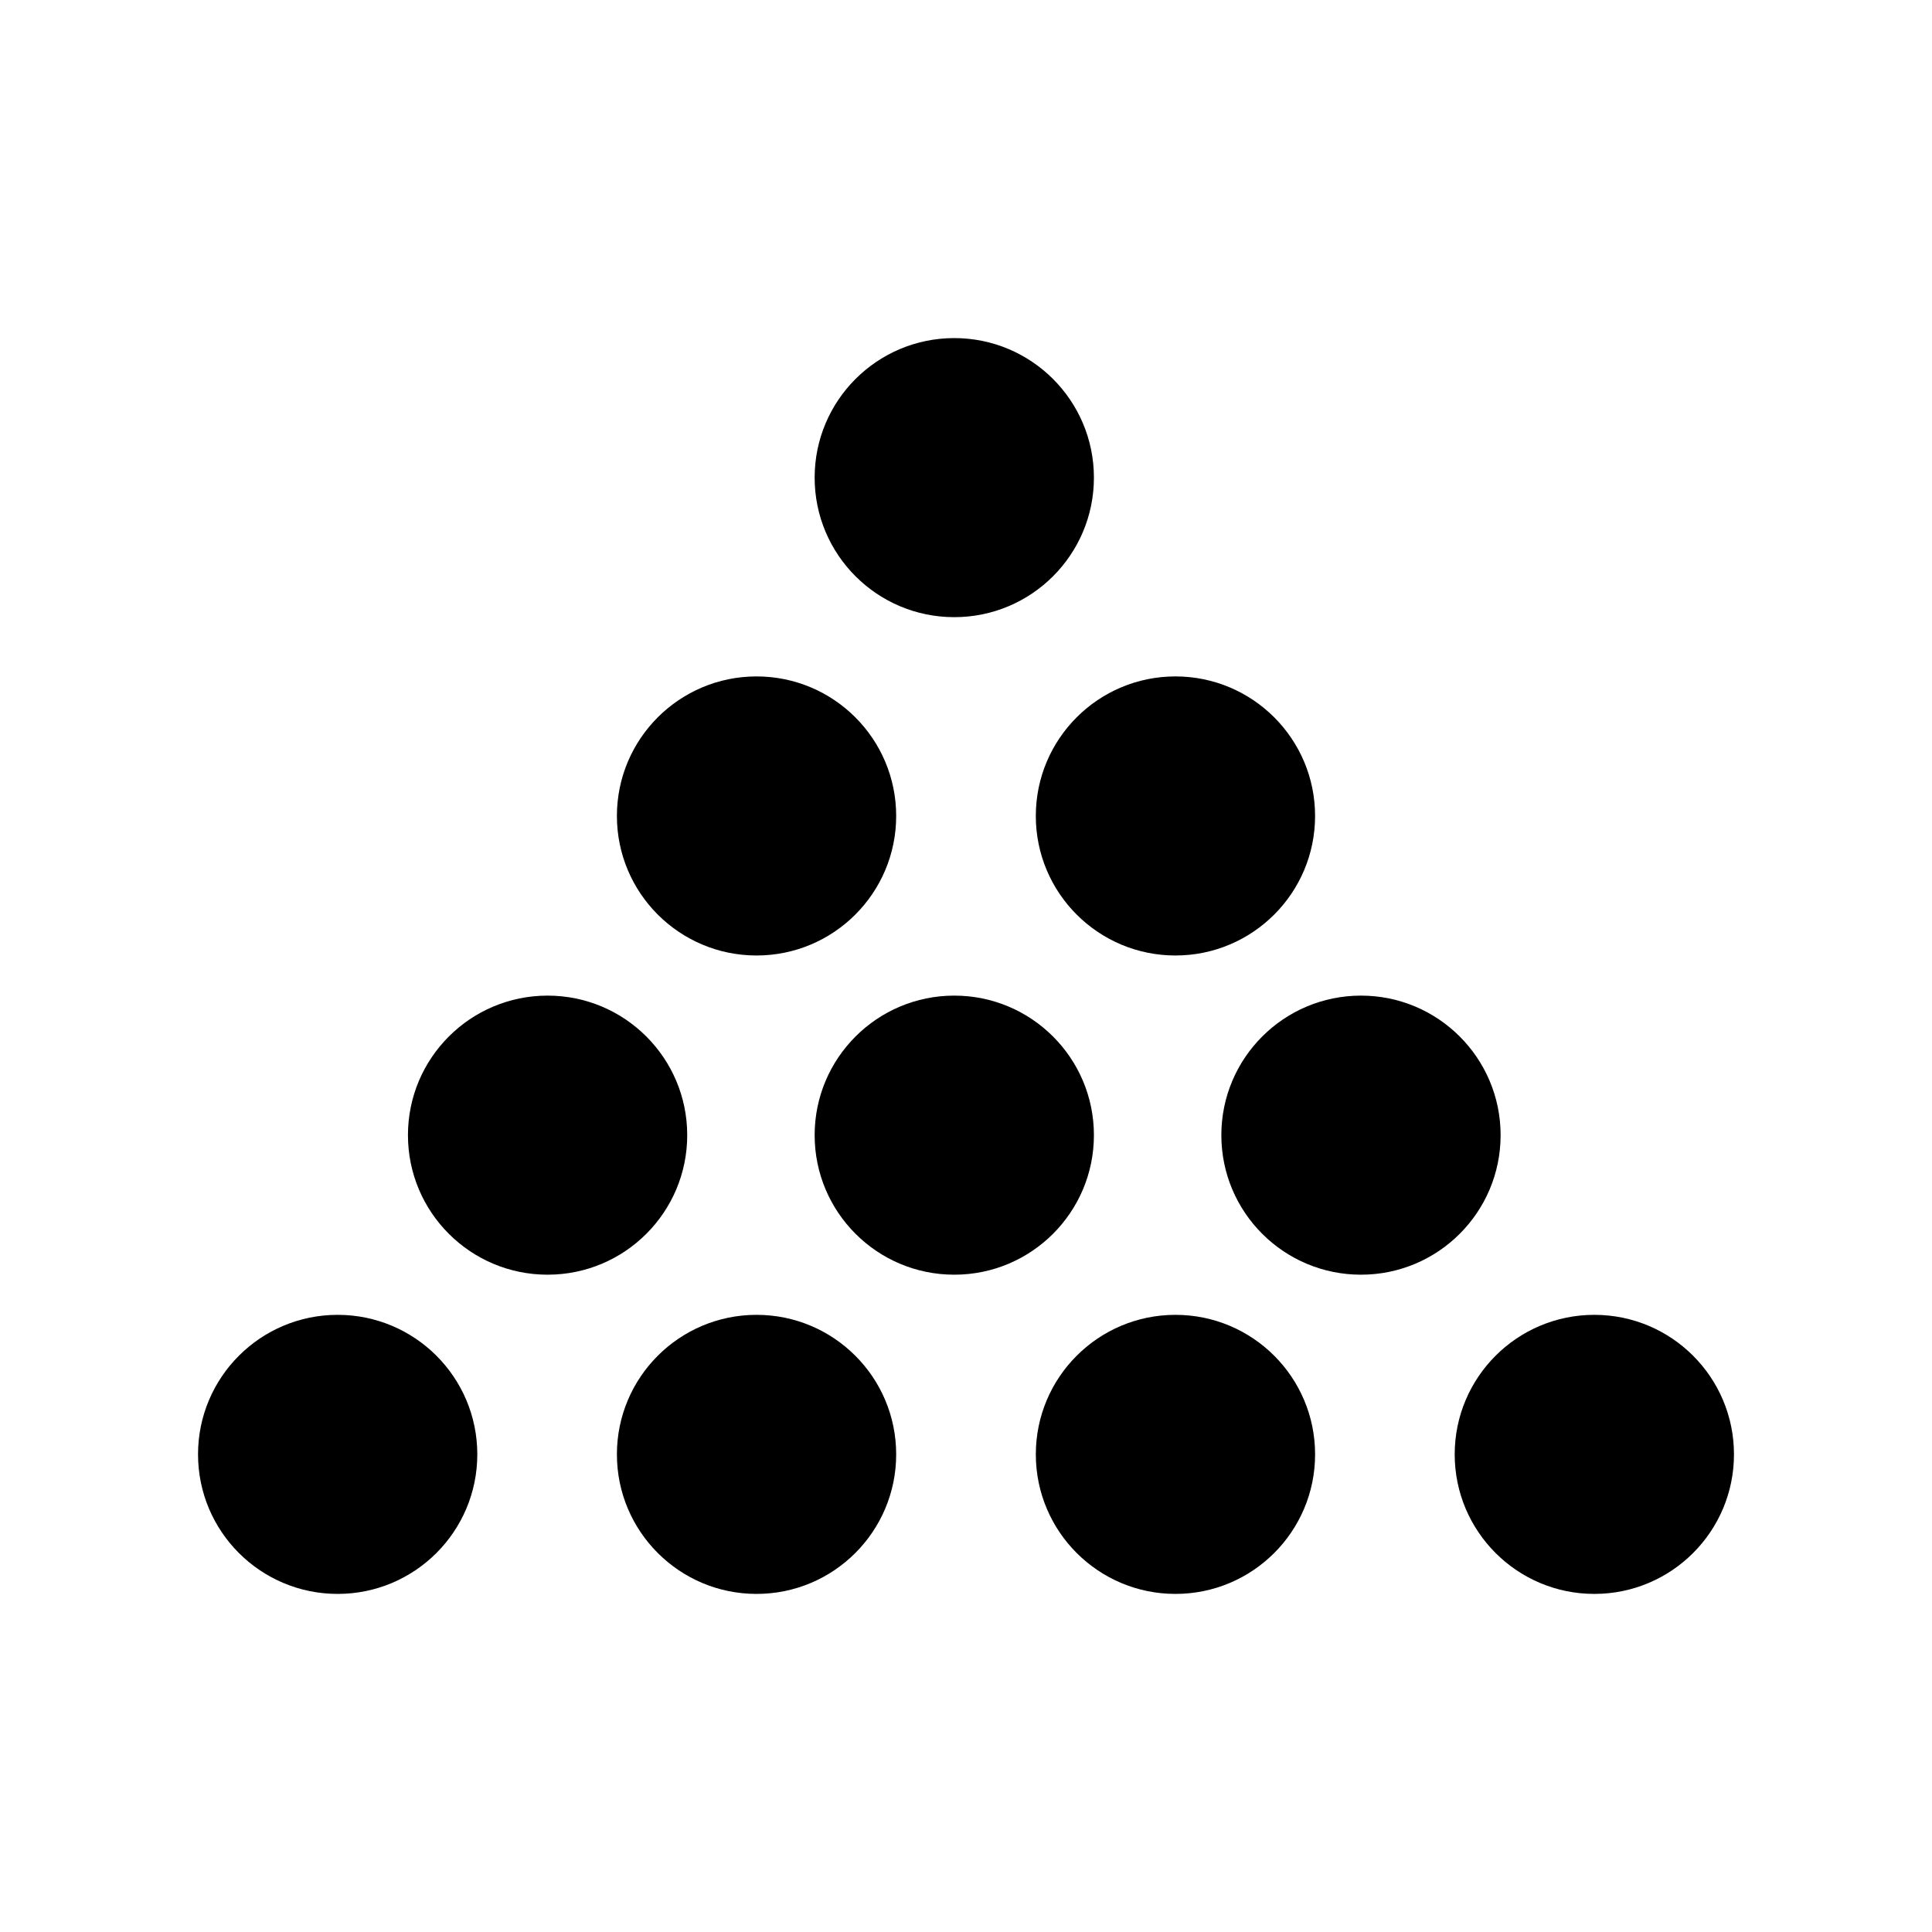
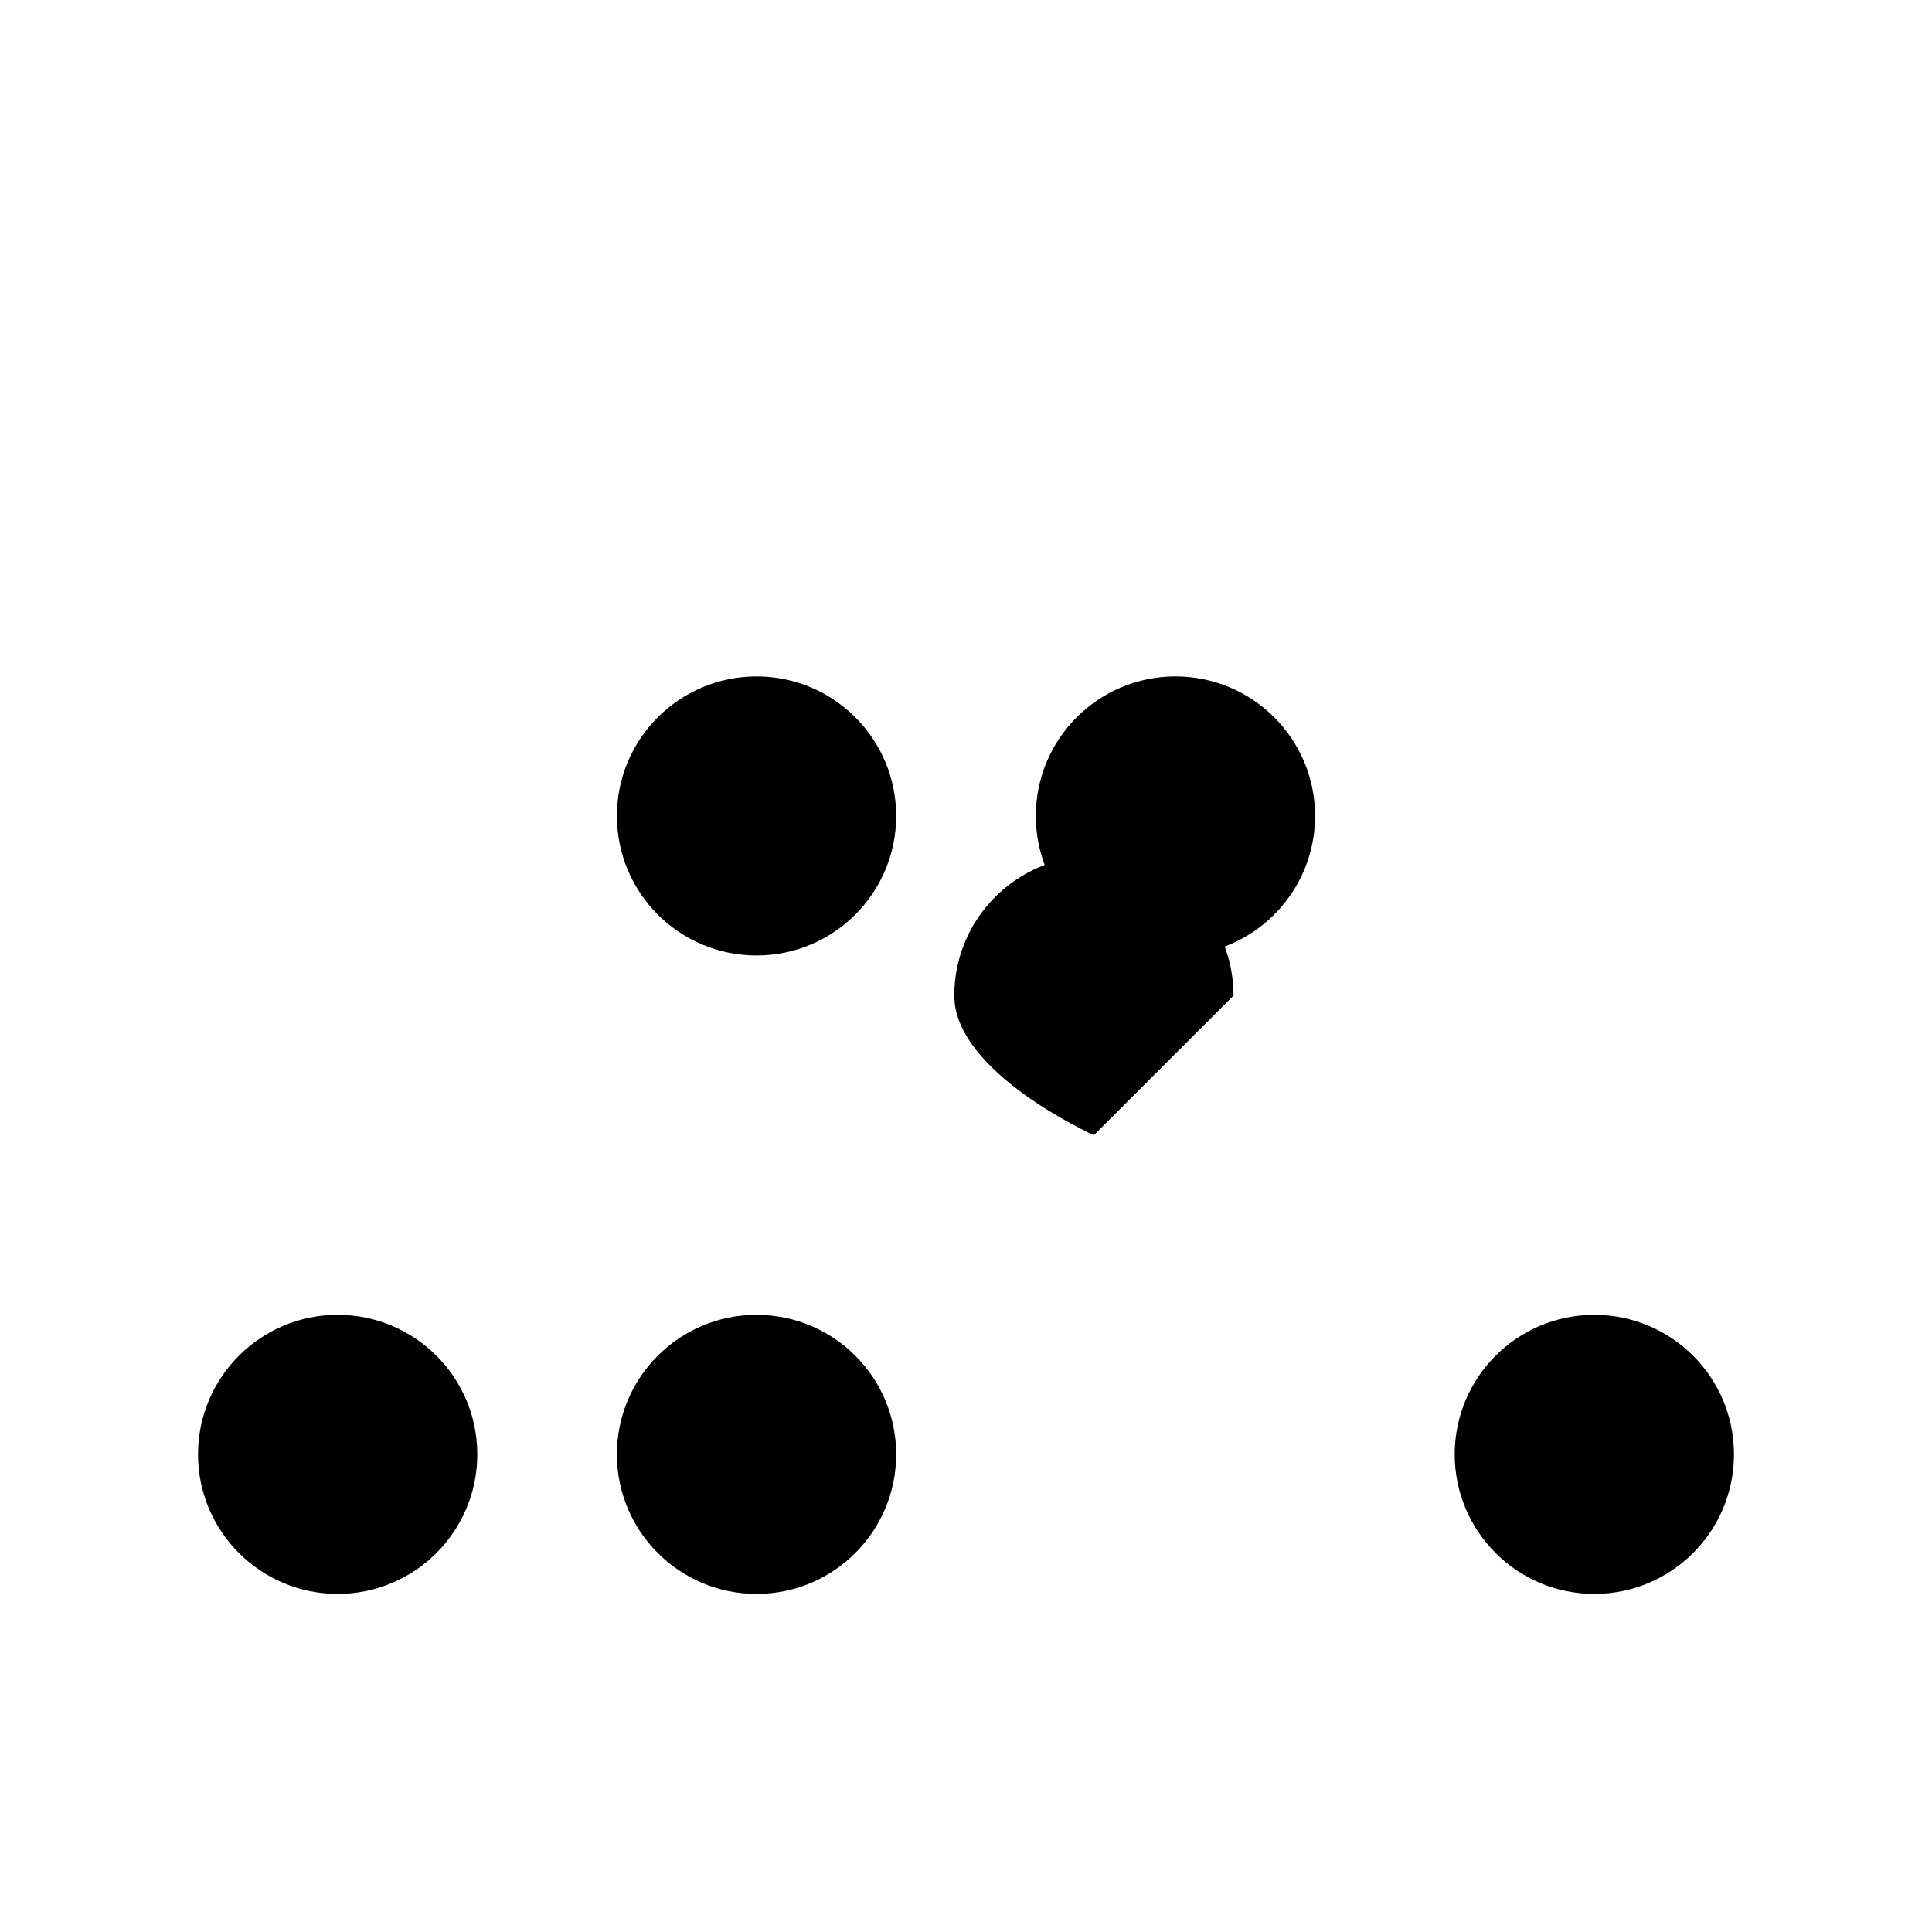
<svg xmlns="http://www.w3.org/2000/svg" data-bbox="20.5 34.999 159 130.002" viewBox="0 0 200 200" height="200" width="200" data-type="shape">
  <g>
    <path d="M34.955 136.112c-7.985 0-14.455 6.466-14.455 14.444 0 7.977 6.471 14.445 14.455 14.445 7.982 0 14.455-6.468 14.455-14.445 0-7.979-6.473-14.444-14.455-14.444z" />
    <path d="M78.317 136.112c-7.982 0-14.455 6.466-14.455 14.444 0 7.977 6.473 14.445 14.455 14.445 7.985 0 14.455-6.467 14.455-14.445.001-7.979-6.47-14.444-14.455-14.444z" />
-     <path d="M71.141 117.511c0 7.978-6.472 14.445-14.455 14.445s-14.455-6.467-14.455-14.445c0-7.978 6.472-14.445 14.455-14.445s14.455 6.467 14.455 14.445z" />
-     <path d="M113.242 117.511c0 7.978-6.472 14.445-14.455 14.445s-14.455-6.467-14.455-14.445c0-7.978 6.472-14.445 14.455-14.445s14.455 6.467 14.455 14.445z" />
-     <path d="M98.787 63.888c7.982 0 14.455-6.467 14.455-14.444 0-7.977-6.473-14.445-14.455-14.445-7.985 0-14.455 6.467-14.455 14.445 0 7.977 6.47 14.444 14.455 14.444z" />
+     <path d="M113.242 117.511s-14.455-6.467-14.455-14.445c0-7.978 6.472-14.445 14.455-14.445s14.455 6.467 14.455 14.445z" />
    <path d="M78.317 98.912c7.985 0 14.455-6.467 14.455-14.445s-6.471-14.444-14.455-14.444c-7.982 0-14.455 6.466-14.455 14.444 0 7.978 6.473 14.445 14.455 14.445z" />
    <path d="M107.227 84.467c0 7.977 6.471 14.445 14.455 14.445 7.982 0 14.455-6.467 14.455-14.445s-6.473-14.444-14.455-14.444c-7.984 0-14.455 6.467-14.455 14.444z" />
-     <path d="M155.343 117.511c0 7.978-6.472 14.445-14.455 14.445s-14.455-6.467-14.455-14.445c0-7.978 6.472-14.445 14.455-14.445s14.455 6.467 14.455 14.445z" />
-     <path d="M121.683 136.112c-7.985 0-14.455 6.466-14.455 14.444 0 7.977 6.471 14.445 14.455 14.445 7.982 0 14.455-6.467 14.455-14.445 0-7.979-6.473-14.444-14.455-14.444z" />
    <path d="M165.045 136.112c-7.982 0-14.455 6.466-14.455 14.444 0 7.977 6.473 14.445 14.455 14.445 7.985 0 14.455-6.467 14.455-14.445 0-7.979-6.471-14.444-14.455-14.444z" />
  </g>
</svg>